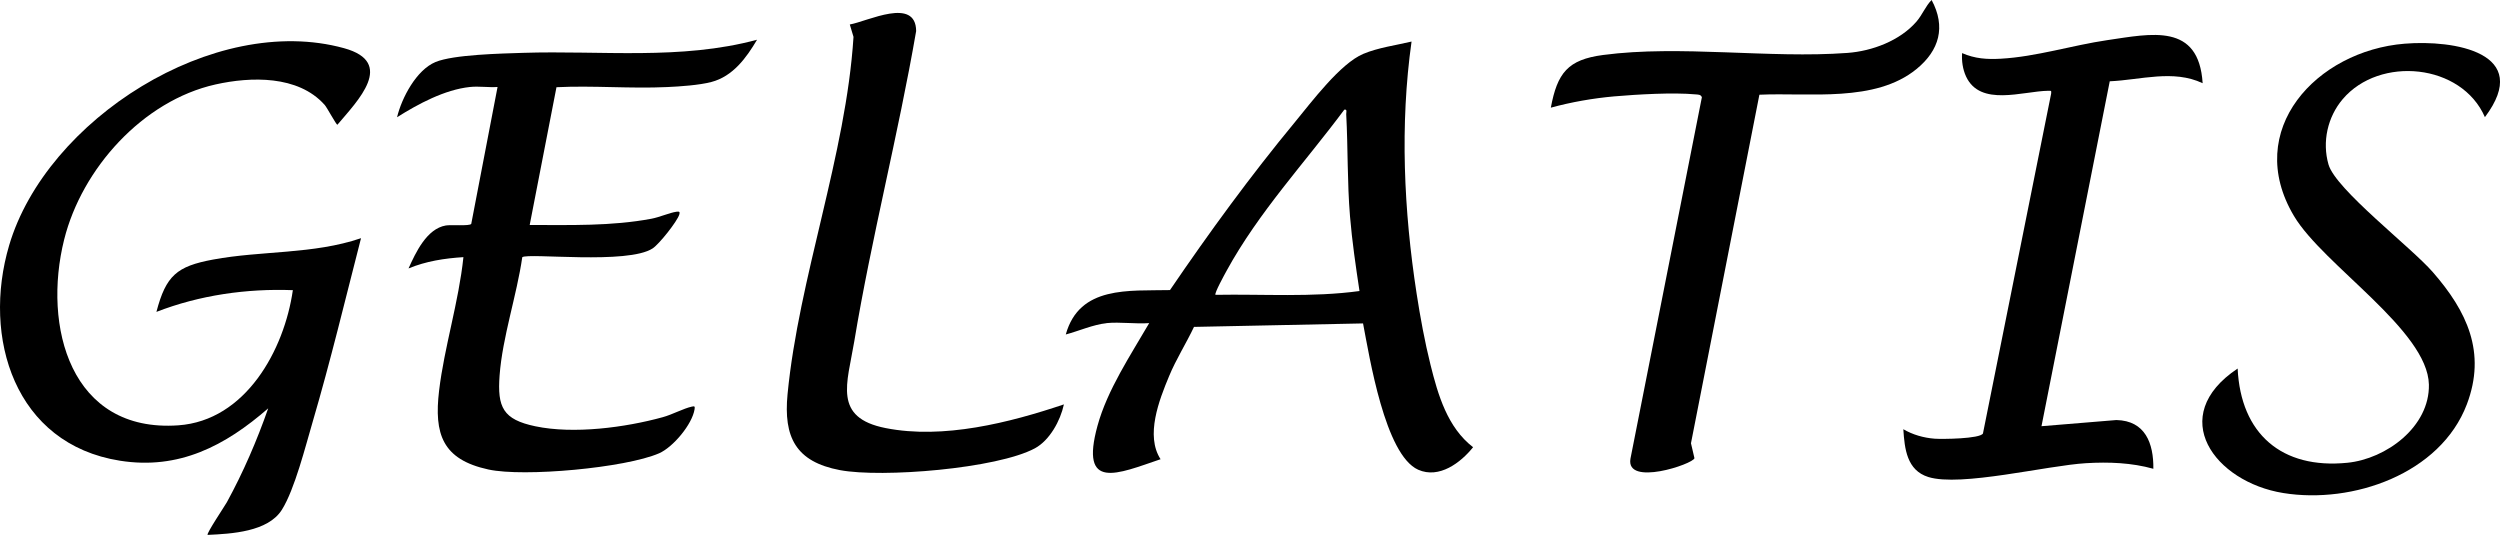
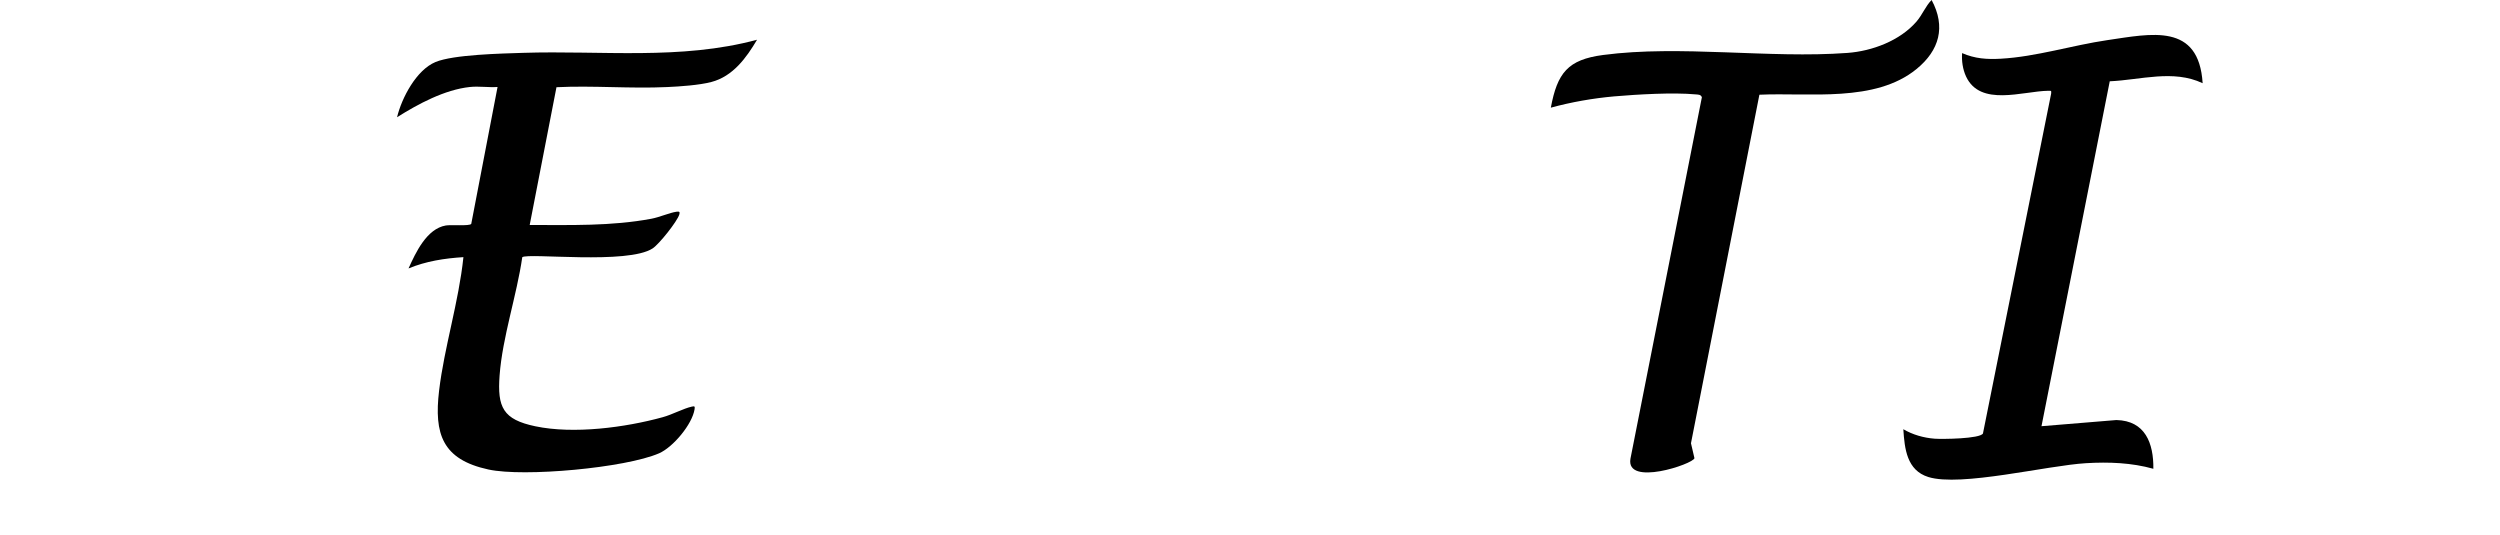
<svg xmlns="http://www.w3.org/2000/svg" id="Layer_1" viewBox="0 0 316.46 67.71">
-   <path d="M41.06 13.24c-3.34-3.72-9.31-3.55-13.78-2.55-9.21 2.06-16.92 10.66-19.16 19.64C5.38 41.3 8.9 54.8 22.57 53.84c8.52-.6 13.41-9.52 14.5-17.11-5.84-.22-11.81.63-17.27 2.75 1.21-4.61 2.59-5.77 7.15-6.62 6.16-1.15 12.72-.65 18.75-2.71-1.99 7.73-3.86 15.55-6.11 23.21-.91 3.08-2.28 8.58-3.91 11.17-1.76 2.8-6.39 3.04-9.4 3.18-.18-.16 2.2-3.7 2.44-4.14 2.07-3.78 3.81-7.82 5.23-11.88-5.44 4.74-11.29 7.81-18.76 6.63C1.87 56.22-2.3 42.75 1.16 31.05 5.86 15.16 27.1 1.57 43.55 6.1c6.57 1.81 1.72 6.66-.84 9.69-.16.0-1.3-2.17-1.64-2.55z" />
-   <path d="M140.07 40.91c-1.67.17-3.54 1-5.16 1.43 1.73-6.21 8.01-5.5 13.19-5.62 4.97-7.3 10.21-14.48 15.84-21.29 2.09-2.53 5.72-7.39 8.63-8.61 1.91-.8 4.1-1.08 6.11-1.56-1.48 10.54-.98 21.39.64 31.9.45 2.92 1.04 6.15 1.76 9.02.95 3.82 2.15 7.94 5.39 10.43-1.56 1.95-4.29 4.03-6.95 2.85-4.21-1.88-6.17-14.32-6.98-18.52l-21.4.44c-.99 2.09-2.27 4.1-3.15 6.23-1.27 3.04-3.02 7.54-1.08 10.52-5.48 1.86-10.26 4.06-7.98-4.25 1.24-4.52 4.2-8.95 6.54-12.98-1.74.13-3.69-.17-5.4.0zM172.09 36.84c-.47-3.12-.94-6.3-1.2-9.45-.36-4.33-.25-8.62-.48-12.92-.01-.27.16-.66-.24-.59-5.01 6.74-10.84 12.97-14.91 20.41-.21.39-1.58 2.86-1.4 3.03 6.08-.11 12.2.34 18.23-.48z" />
  <path d="M59.49 11.01c-3.2.34-6.56 2.15-9.23 3.83.59-2.45 2.44-5.98 4.87-6.99 2.3-.95 8.37-1.07 11.07-1.16 9.9-.32 19.96.95 29.63-1.66-1.36 2.3-3.06 4.64-5.79 5.35-1.52.4-3.98.57-5.59.64-4.63.22-9.37-.21-14.01.02l-3.39 17.44c5.13.0 10.33.16 15.4-.79 1.03-.19 2.29-.76 3.19-.89.33-.04.46.0.35.35-.27.89-2.55 3.75-3.37 4.29-3.14 2.08-15.83.54-16.51 1.12-.7 4.85-2.51 10.11-2.87 14.96-.3 4.03.42 5.58 4.52 6.44 4.84 1.02 11.38.16 16.13-1.15 1.21-.33 2.63-1.11 3.69-1.34.36-.08.39-.03.34.34-.3 1.9-2.71 4.79-4.49 5.57-4.26 1.85-17.12 3.03-21.61 2.05-5.84-1.27-6.89-4.5-6.24-9.98s2.49-11.23 3.08-16.9c-2.39.15-4.73.51-6.95 1.43.91-2.01 2.3-5.03 4.73-5.44.66-.11 3.01.1 3.21-.2l3.33-17.33c-1.12.08-2.38-.12-3.48.0z" />
  <path d="M278.81 10.53c-3.72-1.76-7.84-.41-11.75-.24l-8.64 43.66 9.48-.78c3.66.08 4.72 2.95 4.68 6.17-2.75-.77-5.65-.88-8.51-.71-4.94.29-15.89 3.03-19.98 1.75-2.71-.85-3-3.55-3.16-6.05 1.19.7 2.56 1.09 3.95 1.2.94.07 5.77.02 6.13-.66l8.63-43.01c.05-.41.0-.37-.37-.37-3.23.05-8.6 2.06-10.4-1.81-.42-.91-.57-1.97-.5-2.96 1.63.71 3.14.81 4.91.71 4.48-.25 9.03-1.7 13.47-2.35 5.57-.81 11.59-2.23 12.07 5.46z" />
  <path d="M222.71 11.99l-8.66 44.12.44 1.89c-.17.75-8.73 3.62-8.1.06l9.04-45.75c-.14-.36-.46-.33-.77-.36-2.87-.27-7.39.0-10.32.25-2.69.24-5.44.72-8.03 1.43.82-4.39 2.14-6.08 6.62-6.67 9.77-1.29 21.01.47 30.92-.26 3.14-.23 6.65-1.55 8.74-3.96.76-.88 1.14-1.95 1.92-2.74 1.83 3.4.98 6.38-1.91 8.74-5.24 4.28-13.56 2.96-19.88 3.25z" />
-   <path d="M314.55 14.83c-2.95-6.8-13.32-7.79-18-2.28-1.92 2.26-2.62 5.41-1.8 8.27.9 3.15 10.45 10.46 13.2 13.62 4.33 4.96 6.81 10.17 4.31 16.75-3.35 8.8-14.46 12.64-23.23 11.22-8.68-1.4-14.86-9.7-5.78-15.76.39 8.26 5.58 12.76 13.88 11.93 4.94-.49 10.44-4.57 10.33-9.9-.15-6.88-13.39-15.13-17.08-21.34-6.49-10.9 2.88-20.91 14.01-21.81 6.22-.51 16.31 1.12 10.16 9.3z" />
-   <path d="M134.67 51.2c-.44 2.05-1.8 4.54-3.67 5.55-4.8 2.58-19.37 3.76-24.68 2.76-5.6-1.06-7.15-4.18-6.63-9.6 1.42-14.77 7.4-30.28 8.35-45.24l-.47-1.57c2.27-.4 8.36-3.53 8.4.83-2.26 13.11-5.67 26.22-7.84 39.32-.88 5.29-2.73 9.62 3.99 10.94 7.29 1.44 15.66-.68 22.55-3z" />
</svg>